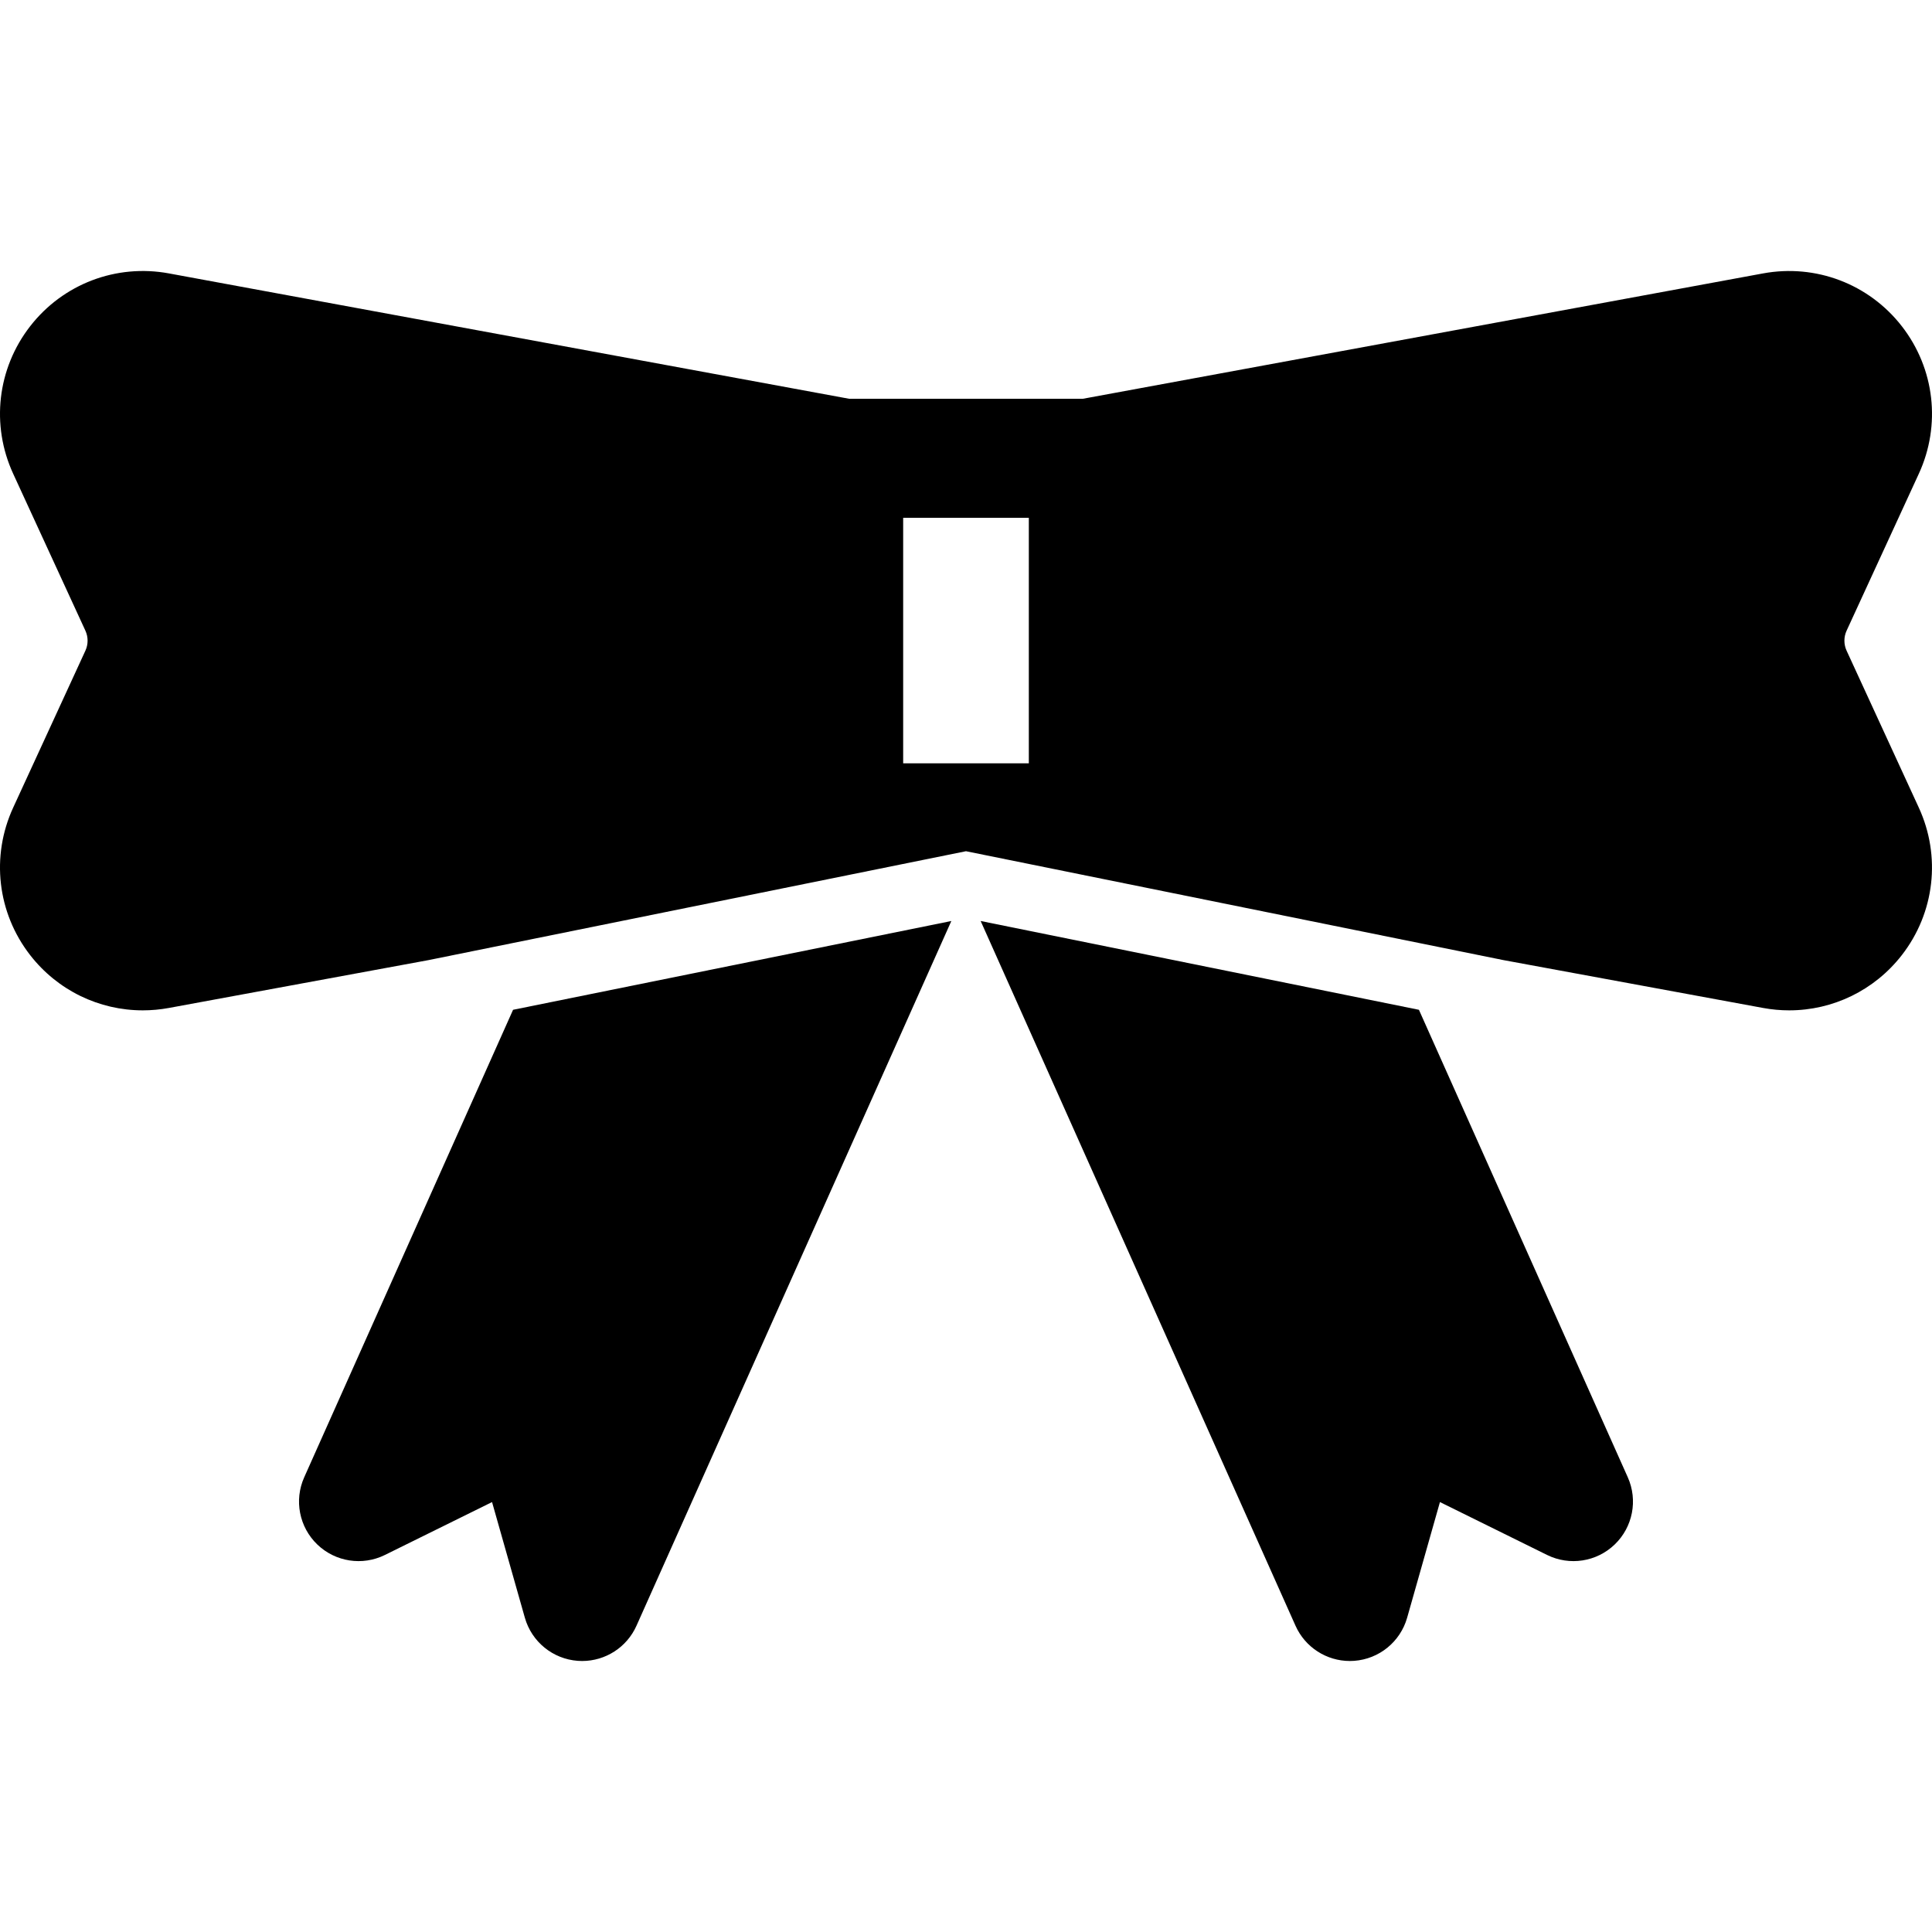
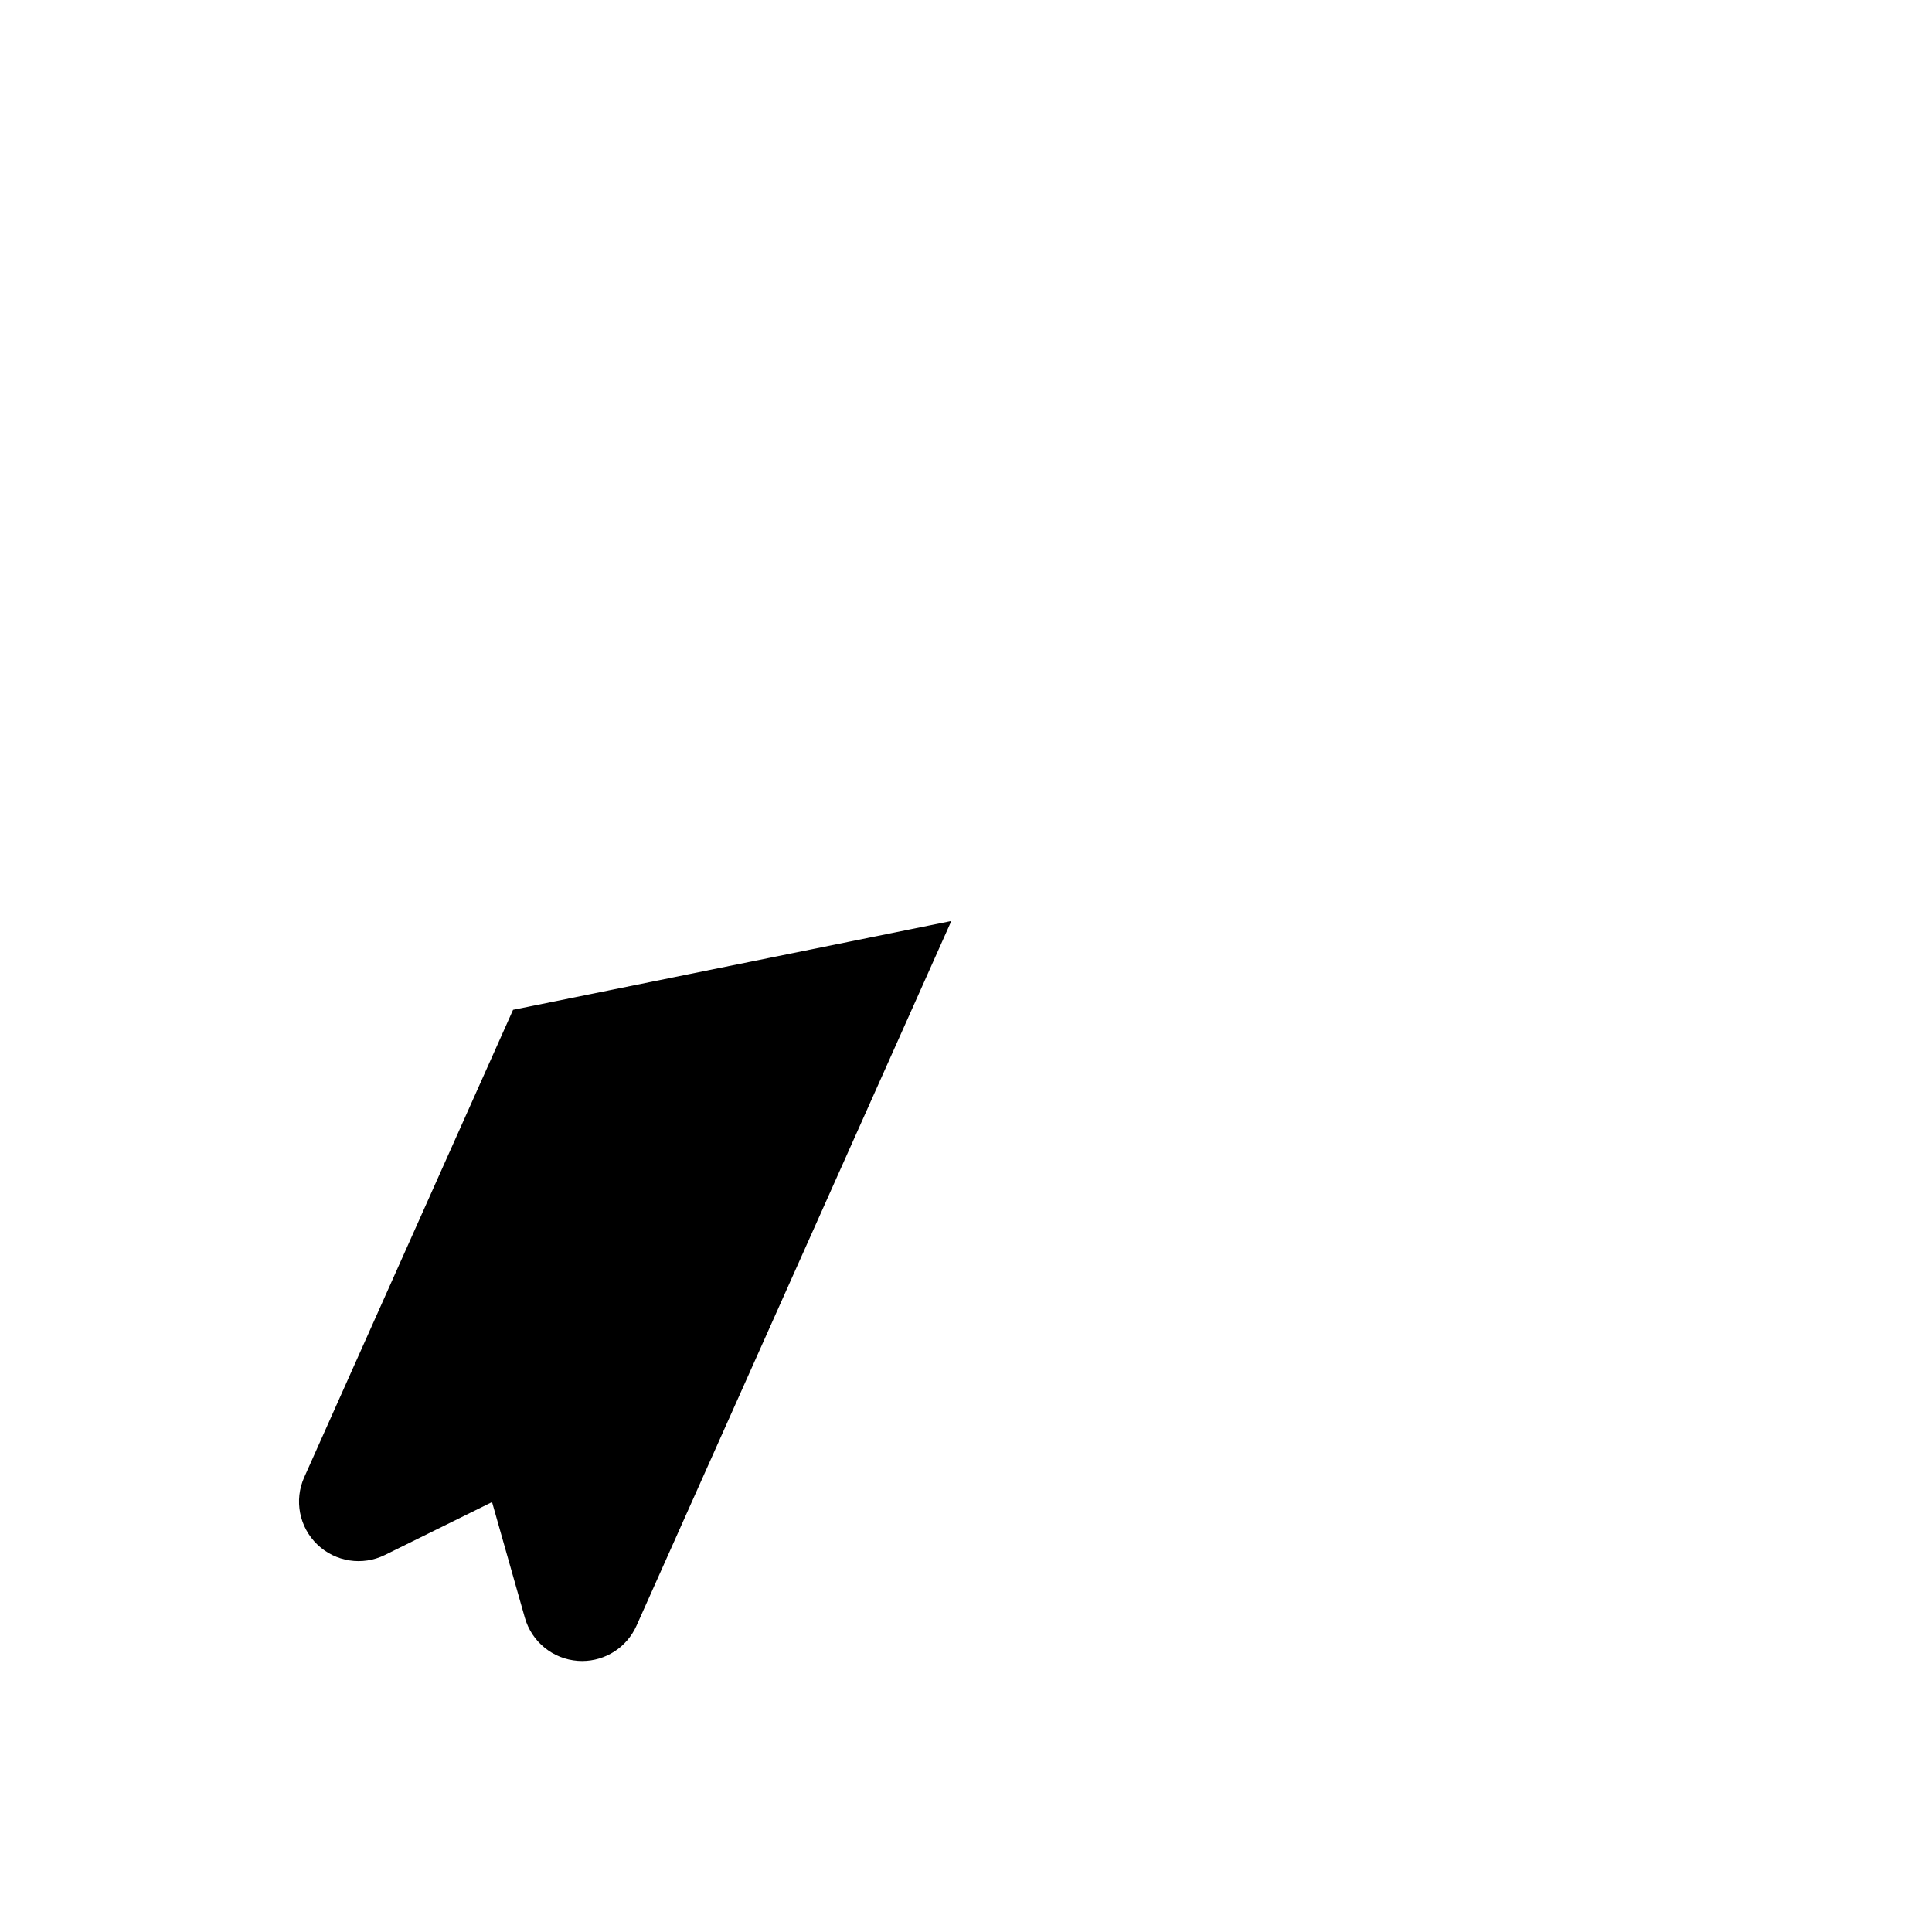
<svg xmlns="http://www.w3.org/2000/svg" version="1.1" id="Layer_1" x="0px" y="0px" viewBox="0 0 324.528 324.528" style="enable-background:new 0 0 324.528 324.528;" xml:space="preserve">
  <g>
    <g>
      <g>
-         <path d="M310.181,109.294c-0.489-1.064-0.489-2.286,0-3.351l12.137-26.373c3.761-8.175,2.666-17.668-2.858-24.772     c-5.523-7.104-14.454-10.501-23.303-8.873L181.903,66.982h-39.278L28.371,45.925c-8.847-1.632-17.779,1.768-23.303,8.873     c-5.524,7.104-6.619,16.597-2.857,24.773l12.136,26.372c0.489,1.064,0.489,2.286,0,3.351L2.21,135.666     c-3.761,8.175-2.666,17.667,2.857,24.772c4.609,5.927,11.588,9.276,18.913,9.276c1.455,0,2.924-0.132,4.391-0.402l43.586-8.033     l90.306-18.296l90.306,18.296l43.586,8.033c1.467,0.271,2.935,0.402,4.391,0.402c7.325,0,14.305-3.349,18.913-9.276     c5.523-7.104,6.618-16.597,2.856-24.772L310.181,109.294z M172.817,128.222H151.71v-41.24h21.107V128.222z" />
        <path d="M51.099,248.149c-1.72,3.849-0.842,8.362,2.196,11.285c3.035,2.922,7.578,3.627,11.36,1.761l17.997-8.884l5.51,19.424     c1.147,4.047,4.706,6.943,8.901,7.246c0.242,0.018,0.482,0.026,0.722,0.026c3.921,0,7.51-2.301,9.127-5.921l52.889-118.379     L86.183,169.62L51.099,248.149z" />
-         <path d="M238.344,169.62l-73.618-14.915l52.889,118.38c1.617,3.62,5.206,5.921,9.127,5.921c0.239,0,0.479-0.008,0.722-0.026     c4.195-0.302,7.754-3.198,8.901-7.246l5.51-19.424l17.997,8.884c3.783,1.867,8.325,1.161,11.36-1.761     c3.038-2.923,3.916-7.436,2.196-11.285L238.344,169.62z" />
      </g>
    </g>
  </g>
  <g>
</g>
  <g>
</g>
  <g>
</g>
  <g>
</g>
  <g>
</g>
  <g>
</g>
  <g>
</g>
  <g>
</g>
  <g>
</g>
  <g>
</g>
  <g>
</g>
  <g>
</g>
  <g>
</g>
  <g>
</g>
  <g>
</g>
</svg>